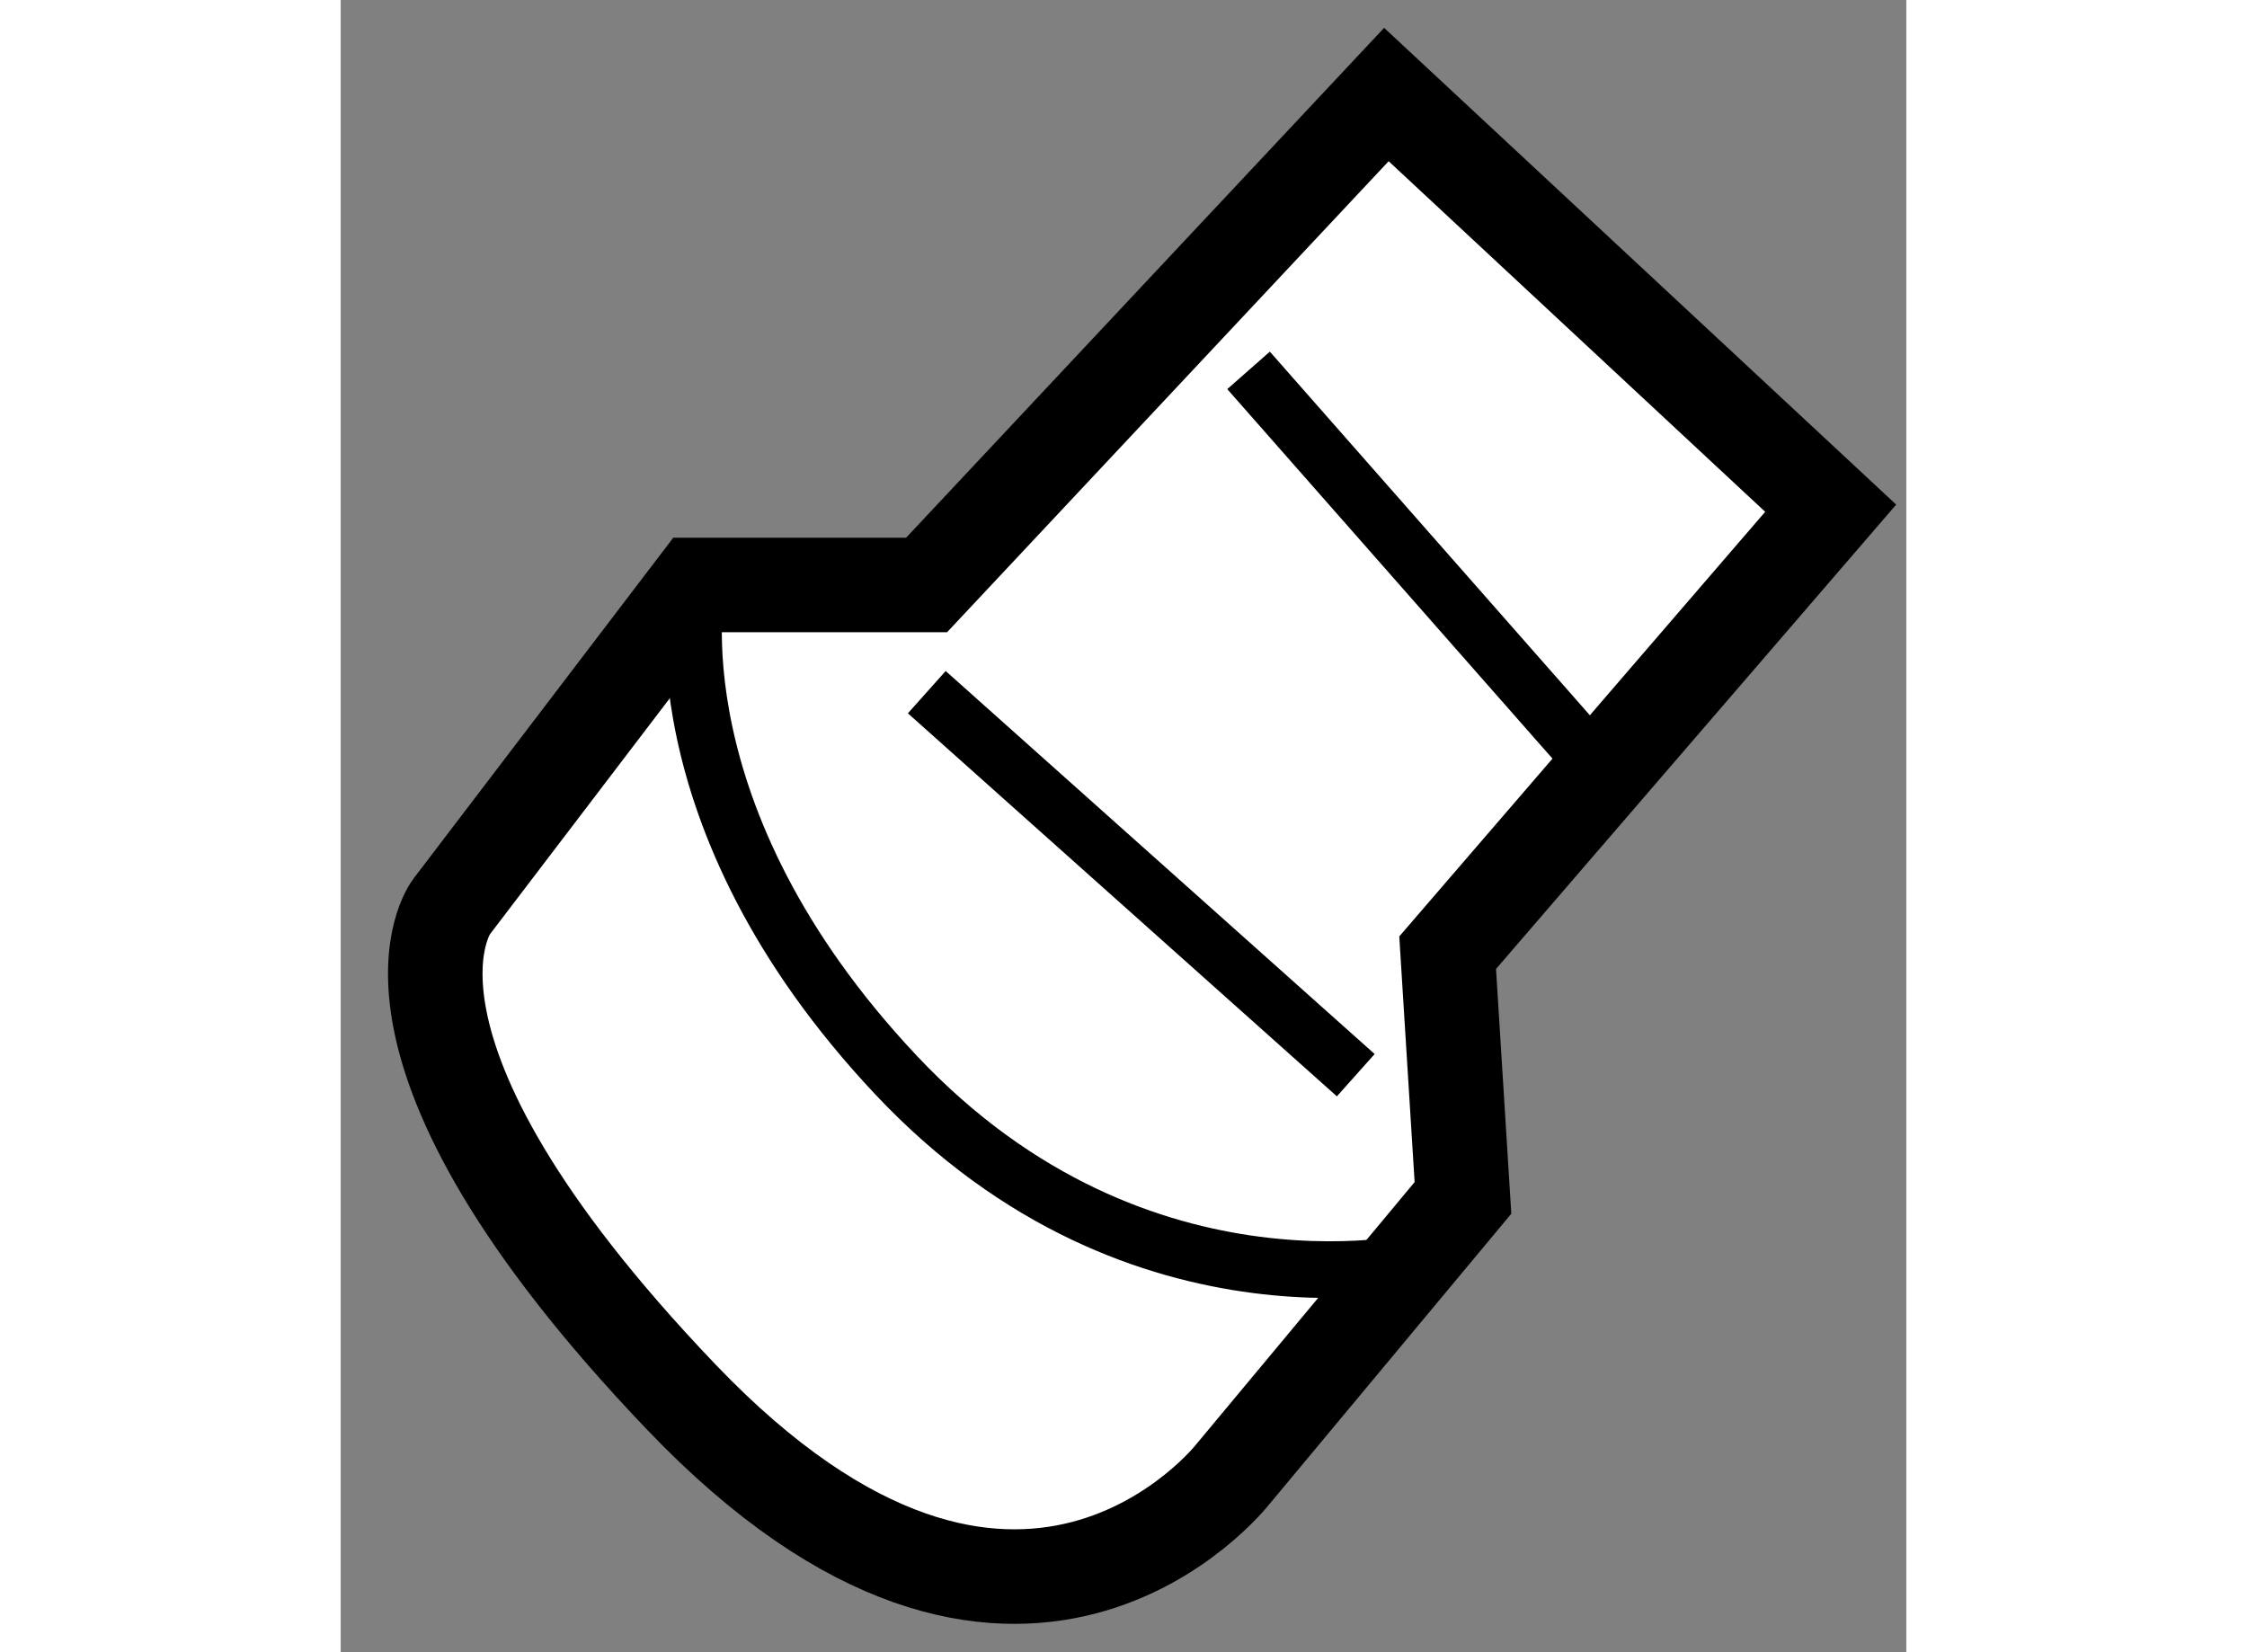
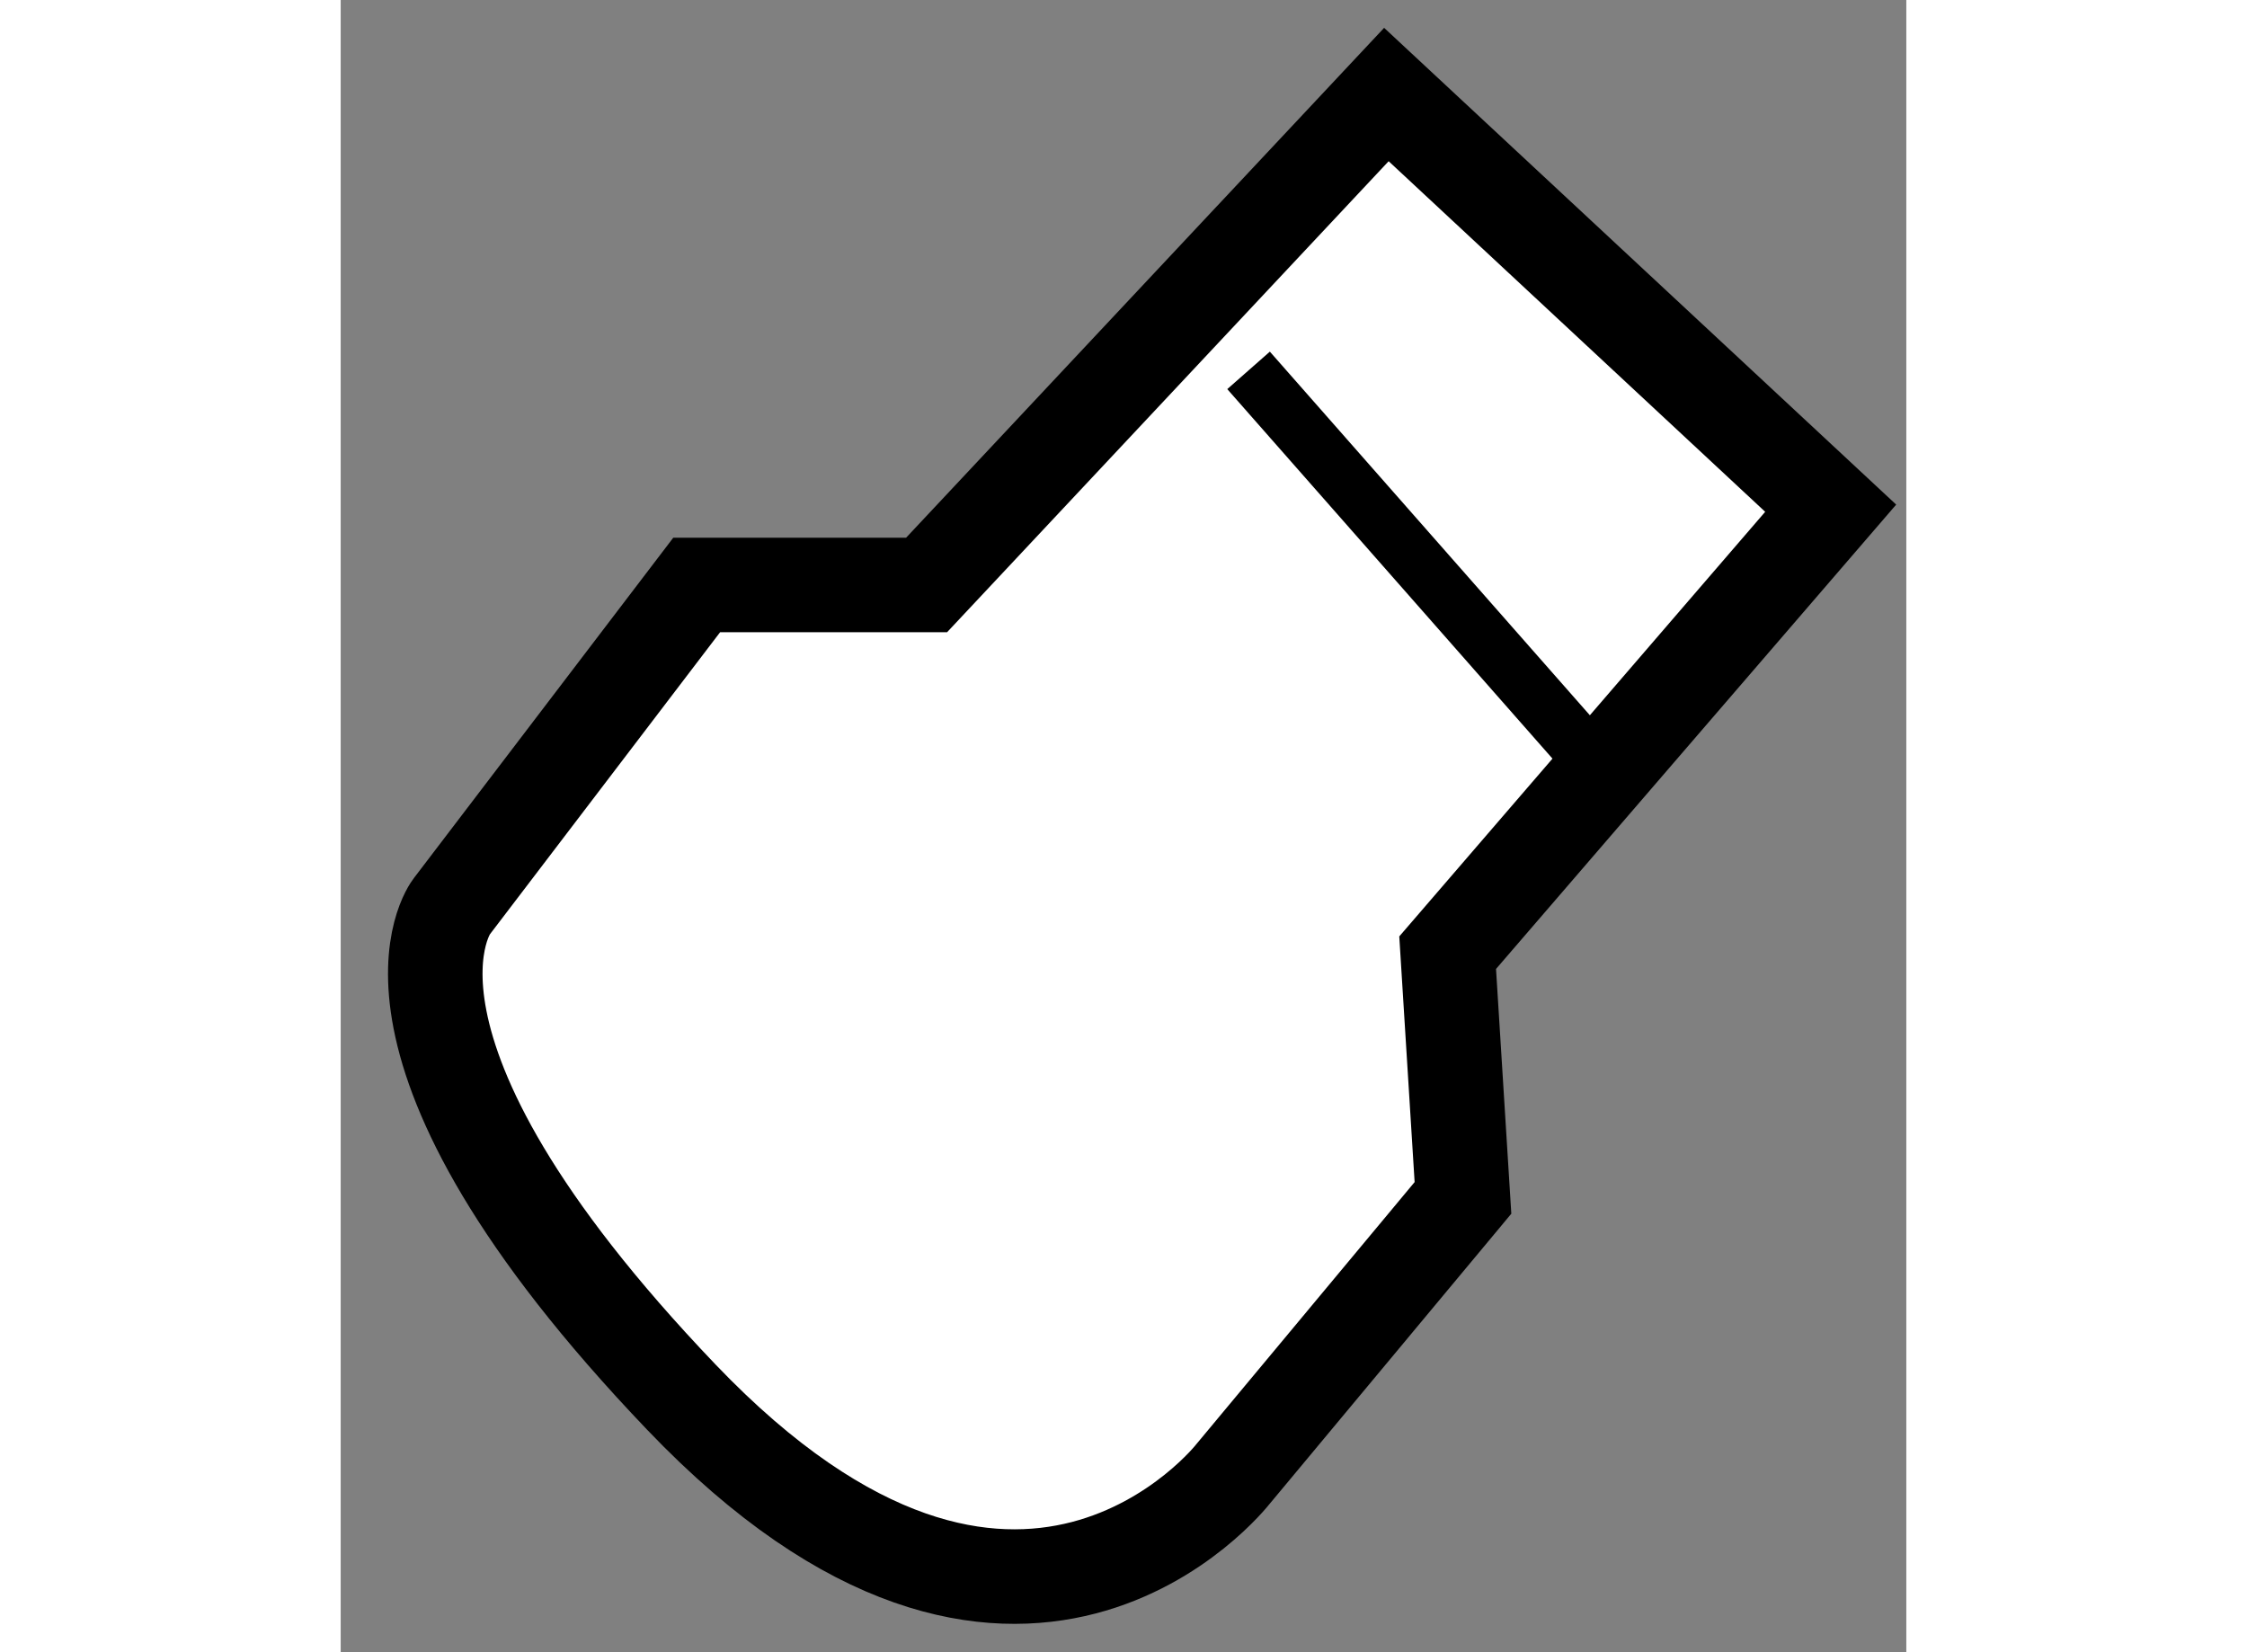
<svg xmlns="http://www.w3.org/2000/svg" version="1.1" x="0px" y="0px" width="244.8px" height="180px" viewBox="60.991 99.847 8.281 8.739" enable-background="new 0 0 244.8 180" xml:space="preserve">
  <rect x="60.991" y="99.847" width="8.281" height="8.739" fill="#808080" stroke="none" />
  <g>
    <path fill="#FFFFFF" stroke="#000000" stroke-width="0.5" d="M66.522,100.347l-2.432,2.594h-1.216l-1.297,1.702   c0,0-0.567,0.729,1.216,2.594c1.783,1.865,2.918,0.406,2.918,0.406l1.216-1.46l-0.081-1.297l2.026-2.351L66.522,100.347z" />
-     <path fill="none" stroke="#000000" stroke-width="0.3" d="M62.875,102.94c0,0-0.243,1.216,1.054,2.594   c1.297,1.378,2.837,0.973,2.837,0.973" />
-     <line fill="none" stroke="#000000" stroke-width="0.3" x1="64.091" y1="103.508" x2="66.36" y2="105.534" />
    <line fill="none" stroke="#000000" stroke-width="0.3" x1="65.793" y1="101.806" x2="67.576" y2="103.832" />
  </g>
</svg>